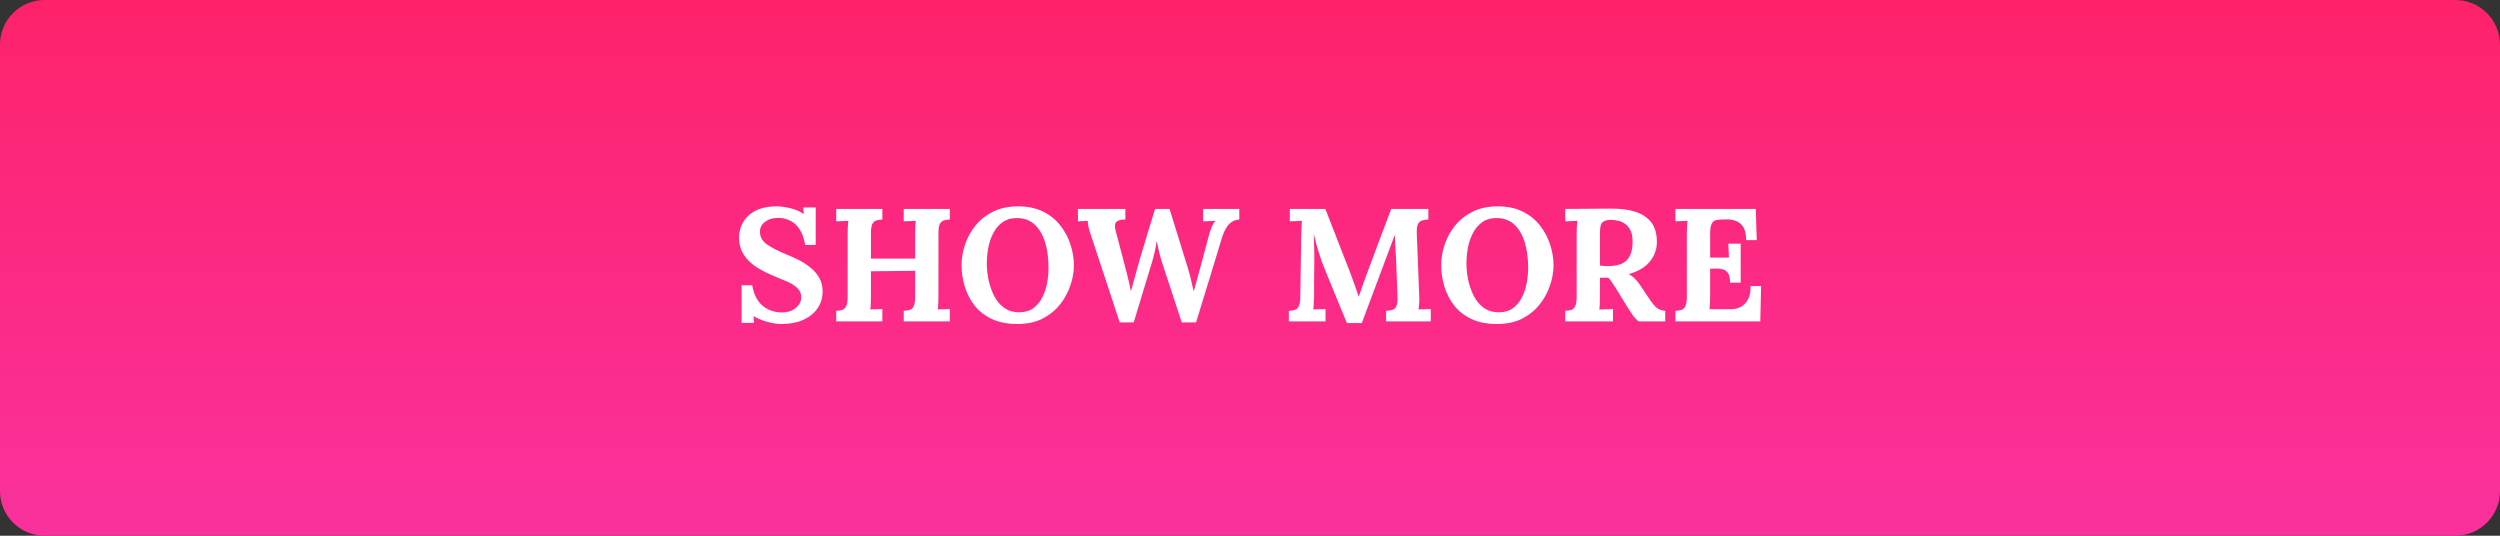
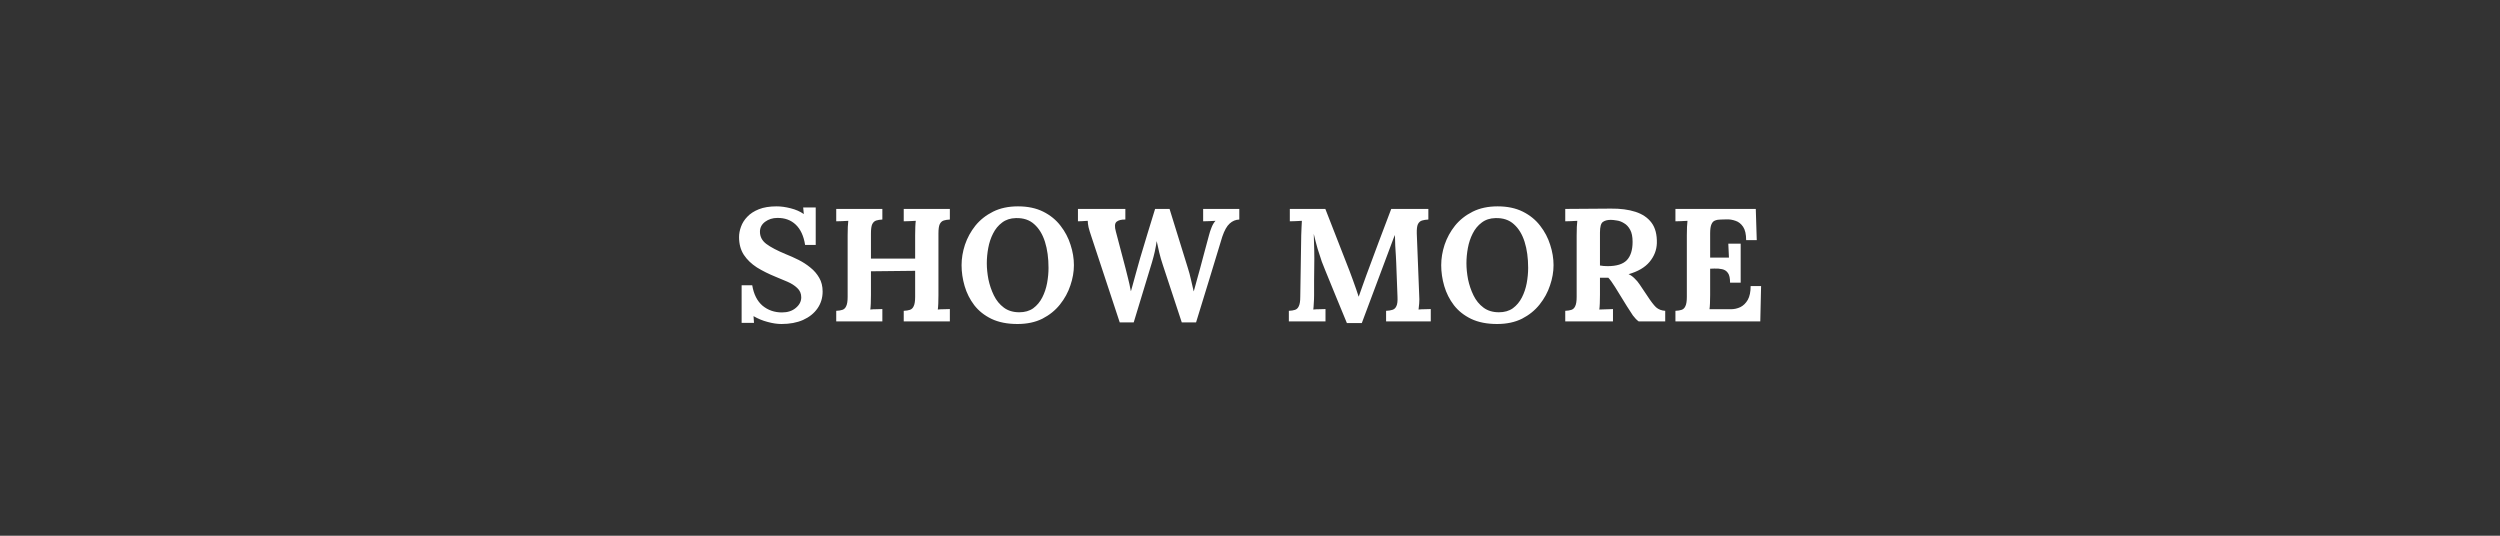
<svg xmlns="http://www.w3.org/2000/svg" width="280" height="60" viewBox="0 0 280 60" fill="none">
  <rect x="0" y="0" width="280" height="60" fill="#333333" stroke="none" />
-   <path d="M275 0H5C2.239 0 0 2.239 0 5V55C0 57.761 2.239 60 5 60H275C277.761 60 280 57.761 280 55V5C280 2.239 277.761 0 275 0Z" fill="url(#paint0_linear)" />
  <path d="M90.172 27.432C90.016 26.436 89.668 25.68 89.128 25.164C88.588 24.648 87.898 24.396 87.058 24.408C86.542 24.408 86.086 24.552 85.69 24.84C85.306 25.128 85.114 25.5 85.114 25.956C85.114 26.508 85.354 26.964 85.834 27.324C86.314 27.684 87.046 28.068 88.03 28.476C88.486 28.656 88.954 28.866 89.434 29.106C89.914 29.346 90.358 29.634 90.766 29.97C91.174 30.294 91.504 30.678 91.756 31.122C92.008 31.554 92.134 32.064 92.134 32.652C92.134 33.36 91.942 33.99 91.558 34.542C91.174 35.094 90.634 35.526 89.938 35.838C89.254 36.138 88.45 36.288 87.526 36.288C87.046 36.288 86.524 36.21 85.96 36.054C85.408 35.91 84.886 35.694 84.394 35.406L84.448 36.162H83.062V31.95H84.25C84.418 32.958 84.802 33.72 85.402 34.236C86.014 34.74 86.74 34.992 87.58 34.992C88.216 34.992 88.732 34.824 89.128 34.488C89.536 34.152 89.74 33.756 89.74 33.3C89.74 32.88 89.59 32.532 89.29 32.256C89.002 31.98 88.636 31.746 88.192 31.554C87.76 31.362 87.316 31.176 86.86 30.996C86.092 30.684 85.396 30.336 84.772 29.952C84.16 29.556 83.674 29.088 83.314 28.548C82.954 27.996 82.774 27.33 82.774 26.55C82.774 26.178 82.846 25.794 82.99 25.398C83.134 24.99 83.368 24.618 83.692 24.282C84.016 23.934 84.448 23.652 84.988 23.436C85.528 23.22 86.194 23.112 86.986 23.112C87.466 23.112 87.988 23.184 88.552 23.328C89.128 23.472 89.62 23.688 90.028 23.976L89.956 23.238H91.36V27.432H90.172ZM93.658 36V34.812C93.934 34.8 94.162 34.764 94.342 34.704C94.534 34.644 94.678 34.506 94.774 34.29C94.882 34.074 94.936 33.726 94.936 33.246V26.352C94.936 26.028 94.942 25.716 94.954 25.416C94.978 25.116 94.996 24.888 95.008 24.732C94.816 24.744 94.576 24.756 94.288 24.768C94 24.768 93.79 24.774 93.658 24.786V23.4H98.824V24.588C98.56 24.6 98.332 24.636 98.14 24.696C97.948 24.756 97.798 24.894 97.69 25.11C97.594 25.314 97.546 25.662 97.546 26.154V28.962H102.496V26.352C102.496 26.028 102.502 25.716 102.514 25.416C102.526 25.116 102.544 24.888 102.568 24.732C102.376 24.744 102.136 24.756 101.848 24.768C101.56 24.768 101.35 24.774 101.218 24.786V23.4H106.384V24.588C106.12 24.6 105.892 24.636 105.7 24.696C105.508 24.756 105.358 24.894 105.25 25.11C105.154 25.314 105.106 25.662 105.106 26.154V33.048C105.106 33.372 105.1 33.684 105.088 33.984C105.076 34.284 105.058 34.512 105.034 34.668C105.226 34.644 105.466 34.632 105.754 34.632C106.054 34.62 106.264 34.614 106.384 34.614V36H101.218V34.812C101.494 34.8 101.722 34.764 101.902 34.704C102.094 34.644 102.238 34.506 102.334 34.29C102.442 34.074 102.496 33.726 102.496 33.246V30.33L97.546 30.384V33.048C97.546 33.372 97.54 33.684 97.528 33.984C97.516 34.284 97.498 34.512 97.474 34.668C97.666 34.644 97.906 34.632 98.194 34.632C98.494 34.62 98.704 34.614 98.824 34.614V36H93.658ZM113.96 36.288C112.82 36.288 111.848 36.096 111.044 35.712C110.252 35.328 109.61 34.818 109.118 34.182C108.626 33.534 108.266 32.82 108.038 32.04C107.81 31.26 107.696 30.48 107.696 29.7C107.696 28.944 107.822 28.182 108.074 27.414C108.338 26.634 108.728 25.92 109.244 25.272C109.772 24.624 110.432 24.102 111.224 23.706C112.016 23.31 112.946 23.112 114.014 23.112C115.106 23.112 116.048 23.31 116.84 23.706C117.632 24.102 118.28 24.63 118.784 25.29C119.288 25.938 119.66 26.646 119.9 27.414C120.152 28.182 120.278 28.944 120.278 29.7C120.278 30.444 120.146 31.2 119.882 31.968C119.63 32.736 119.24 33.45 118.712 34.11C118.196 34.758 117.542 35.286 116.75 35.694C115.958 36.09 115.028 36.288 113.96 36.288ZM114.158 34.974C114.782 34.974 115.304 34.824 115.724 34.524C116.144 34.212 116.48 33.81 116.732 33.318C116.984 32.826 117.164 32.292 117.272 31.716C117.38 31.128 117.434 30.558 117.434 30.006C117.434 28.902 117.302 27.93 117.038 27.09C116.774 26.25 116.372 25.59 115.832 25.11C115.304 24.63 114.62 24.402 113.78 24.426C113.168 24.438 112.652 24.606 112.232 24.93C111.812 25.242 111.476 25.65 111.224 26.154C110.972 26.646 110.792 27.186 110.684 27.774C110.576 28.362 110.522 28.932 110.522 29.484C110.522 30.048 110.582 30.648 110.702 31.284C110.834 31.92 111.038 32.52 111.314 33.084C111.59 33.648 111.962 34.104 112.43 34.452C112.898 34.8 113.474 34.974 114.158 34.974ZM125.41 36.108L122.206 26.406C122.086 26.058 121.99 25.74 121.918 25.452C121.858 25.164 121.828 24.924 121.828 24.732C121.6 24.744 121.396 24.756 121.216 24.768C121.048 24.768 120.886 24.774 120.73 24.786V23.4H126.04V24.588C125.596 24.576 125.266 24.66 125.05 24.84C124.846 25.02 124.822 25.386 124.978 25.938C125.158 26.622 125.338 27.306 125.518 27.99C125.698 28.674 125.878 29.358 126.058 30.042C126.166 30.45 126.262 30.834 126.346 31.194C126.442 31.554 126.544 32.022 126.652 32.598H126.67C126.718 32.43 126.79 32.172 126.886 31.824C126.982 31.476 127.084 31.104 127.192 30.708C127.312 30.3 127.414 29.934 127.498 29.61C127.594 29.274 127.66 29.04 127.696 28.908C127.972 27.984 128.248 27.066 128.524 26.154C128.812 25.23 129.094 24.312 129.37 23.4H130.99C131.338 24.504 131.68 25.608 132.016 26.712C132.364 27.816 132.706 28.92 133.042 30.024C133.174 30.432 133.288 30.858 133.384 31.302C133.492 31.734 133.594 32.172 133.69 32.616H133.708C133.816 32.232 133.924 31.836 134.032 31.428C134.152 31.008 134.272 30.576 134.392 30.132C134.56 29.496 134.728 28.866 134.896 28.242C135.064 27.618 135.232 26.994 135.4 26.37C135.472 26.082 135.568 25.788 135.688 25.488C135.808 25.176 135.958 24.924 136.138 24.732C135.946 24.744 135.7 24.756 135.4 24.768C135.1 24.768 134.884 24.774 134.752 24.786V23.4H138.802V24.588C138.394 24.6 138.034 24.75 137.722 25.038C137.41 25.314 137.134 25.806 136.894 26.514C136.414 28.11 135.928 29.706 135.436 31.302C134.944 32.898 134.452 34.5 133.96 36.108H132.358L130.234 29.664C130.078 29.196 129.946 28.74 129.838 28.296C129.742 27.84 129.646 27.408 129.55 27C129.49 27.408 129.418 27.804 129.334 28.188C129.25 28.56 129.148 28.95 129.028 29.358L126.976 36.108H125.41ZM150.85 36.18C150.442 35.184 150.034 34.194 149.626 33.21C149.23 32.226 148.828 31.242 148.42 30.258C148.324 30.03 148.198 29.712 148.042 29.304C147.898 28.884 147.742 28.404 147.574 27.864C147.418 27.324 147.274 26.766 147.142 26.19C147.166 26.862 147.184 27.498 147.196 28.098C147.208 28.686 147.208 29.25 147.196 29.79C147.196 30.33 147.19 30.876 147.178 31.428C147.178 31.968 147.178 32.508 147.178 33.048C147.178 33.372 147.166 33.684 147.142 33.984C147.13 34.284 147.112 34.512 147.088 34.668C147.292 34.644 147.538 34.632 147.826 34.632C148.126 34.62 148.336 34.614 148.456 34.614V36H144.352V34.812C144.628 34.8 144.856 34.764 145.036 34.704C145.228 34.644 145.372 34.506 145.468 34.29C145.576 34.074 145.63 33.726 145.63 33.246L145.738 26.352C145.75 26.028 145.762 25.716 145.774 25.416C145.786 25.116 145.798 24.888 145.81 24.732C145.618 24.744 145.378 24.756 145.09 24.768C144.802 24.768 144.592 24.774 144.46 24.786V23.4H148.438L151.156 30.366C151.264 30.642 151.384 30.966 151.516 31.338C151.648 31.698 151.774 32.052 151.894 32.4C152.014 32.736 152.104 33.006 152.164 33.21H152.182C152.338 32.79 152.482 32.382 152.614 31.986C152.746 31.59 152.884 31.206 153.028 30.834C153.496 29.586 153.958 28.344 154.414 27.108C154.882 25.872 155.35 24.636 155.818 23.4H159.976V24.588C159.712 24.6 159.478 24.636 159.274 24.696C159.07 24.756 158.914 24.894 158.806 25.11C158.71 25.314 158.668 25.662 158.68 26.154L158.95 33.048C158.974 33.372 158.974 33.684 158.95 33.984C158.926 34.284 158.902 34.512 158.878 34.668C159.082 34.644 159.328 34.632 159.616 34.632C159.916 34.62 160.126 34.614 160.246 34.614V36H155.242V34.812C155.518 34.8 155.752 34.764 155.944 34.704C156.148 34.644 156.298 34.506 156.394 34.29C156.502 34.074 156.544 33.726 156.52 33.246L156.376 29.43C156.376 29.286 156.364 29.04 156.34 28.692C156.316 28.332 156.292 27.942 156.268 27.522C156.256 27.09 156.244 26.688 156.232 26.316C156.196 26.4 156.16 26.484 156.124 26.568C156.088 26.64 156.058 26.718 156.034 26.802L152.524 36.18H150.85ZM167.679 36.288C166.539 36.288 165.567 36.096 164.763 35.712C163.971 35.328 163.329 34.818 162.837 34.182C162.345 33.534 161.985 32.82 161.757 32.04C161.529 31.26 161.415 30.48 161.415 29.7C161.415 28.944 161.541 28.182 161.793 27.414C162.057 26.634 162.447 25.92 162.963 25.272C163.491 24.624 164.151 24.102 164.943 23.706C165.735 23.31 166.665 23.112 167.733 23.112C168.825 23.112 169.767 23.31 170.559 23.706C171.351 24.102 171.999 24.63 172.503 25.29C173.007 25.938 173.379 26.646 173.619 27.414C173.871 28.182 173.997 28.944 173.997 29.7C173.997 30.444 173.865 31.2 173.601 31.968C173.349 32.736 172.959 33.45 172.431 34.11C171.915 34.758 171.261 35.286 170.469 35.694C169.677 36.09 168.747 36.288 167.679 36.288ZM167.877 34.974C168.501 34.974 169.023 34.824 169.443 34.524C169.863 34.212 170.199 33.81 170.451 33.318C170.703 32.826 170.883 32.292 170.991 31.716C171.099 31.128 171.153 30.558 171.153 30.006C171.153 28.902 171.021 27.93 170.757 27.09C170.493 26.25 170.091 25.59 169.551 25.11C169.023 24.63 168.339 24.402 167.499 24.426C166.887 24.438 166.371 24.606 165.951 24.93C165.531 25.242 165.195 25.65 164.943 26.154C164.691 26.646 164.511 27.186 164.403 27.774C164.295 28.362 164.241 28.932 164.241 29.484C164.241 30.048 164.301 30.648 164.421 31.284C164.553 31.92 164.757 32.52 165.033 33.084C165.309 33.648 165.681 34.104 166.149 34.452C166.617 34.8 167.193 34.974 167.877 34.974ZM175.308 36V34.812C175.584 34.8 175.812 34.764 175.992 34.704C176.184 34.644 176.328 34.506 176.424 34.29C176.532 34.074 176.586 33.726 176.586 33.246V26.352C176.586 26.028 176.592 25.716 176.604 25.416C176.628 25.116 176.646 24.888 176.658 24.732C176.466 24.744 176.226 24.756 175.938 24.768C175.65 24.768 175.44 24.774 175.308 24.786V23.4C176.16 23.388 177.012 23.382 177.864 23.382C178.716 23.382 179.568 23.376 180.42 23.364C181.476 23.352 182.394 23.472 183.174 23.724C183.954 23.976 184.554 24.384 184.974 24.948C185.394 25.512 185.592 26.274 185.568 27.234C185.544 28.002 185.274 28.698 184.758 29.322C184.242 29.946 183.456 30.408 182.4 30.708C182.628 30.804 182.85 30.96 183.066 31.176C183.294 31.392 183.486 31.62 183.642 31.86L184.488 33.12C184.884 33.732 185.214 34.164 185.478 34.416C185.754 34.656 186.096 34.788 186.504 34.812V36H183.534C183.318 35.844 183.102 35.622 182.886 35.334C182.682 35.034 182.46 34.692 182.22 34.308L180.888 32.148C180.588 31.668 180.336 31.32 180.132 31.104H179.196V33.03C179.196 33.366 179.19 33.684 179.178 33.984C179.166 34.284 179.148 34.512 179.124 34.668C179.256 34.656 179.424 34.65 179.628 34.65C179.832 34.638 180.03 34.632 180.222 34.632C180.426 34.62 180.57 34.614 180.654 34.614V36H175.308ZM180.06 29.808C181.056 29.808 181.77 29.586 182.202 29.142C182.634 28.686 182.85 28.002 182.85 27.09C182.85 26.514 182.76 26.064 182.58 25.74C182.4 25.404 182.172 25.158 181.896 25.002C181.632 24.834 181.362 24.732 181.086 24.696C180.81 24.648 180.582 24.624 180.402 24.624C180.03 24.624 179.736 24.702 179.52 24.858C179.304 25.014 179.196 25.41 179.196 26.046V29.736C179.328 29.748 179.466 29.766 179.61 29.79C179.754 29.802 179.904 29.808 180.06 29.808ZM193.768 31.662C193.768 31.158 193.69 30.798 193.534 30.582C193.378 30.354 193.162 30.21 192.886 30.15C192.622 30.09 192.328 30.066 192.004 30.078L191.536 30.096V33.048C191.536 33.372 191.53 33.678 191.518 33.966C191.506 34.254 191.488 34.476 191.464 34.632H193.876C194.236 34.632 194.584 34.554 194.92 34.398C195.256 34.23 195.532 33.96 195.748 33.588C195.964 33.204 196.072 32.688 196.072 32.04H197.242L197.152 36H187.648V34.812C187.924 34.8 188.152 34.764 188.332 34.704C188.524 34.644 188.668 34.506 188.764 34.29C188.872 34.074 188.926 33.726 188.926 33.246V26.352C188.926 26.028 188.932 25.716 188.944 25.416C188.968 25.116 188.986 24.888 188.998 24.732C188.806 24.744 188.566 24.756 188.278 24.768C187.99 24.768 187.78 24.774 187.648 24.786V23.4H196.648L196.756 26.892H195.568C195.568 26.232 195.454 25.734 195.226 25.398C194.998 25.062 194.716 24.84 194.38 24.732C194.044 24.612 193.714 24.558 193.39 24.57L192.742 24.588C192.49 24.588 192.274 24.624 192.094 24.696C191.914 24.756 191.776 24.9 191.68 25.128C191.584 25.344 191.536 25.686 191.536 26.154V28.854H193.642L193.57 27.288H194.956V31.662H193.768Z" fill="white" />
  <defs>
    <linearGradient id="paint0_linear" x1="140" y1="0" x2="140" y2="60" gradientUnits="userSpaceOnUse">
      <stop stop-color="#FE226A" />
      <stop offset="1" stop-color="#FA319D" />
    </linearGradient>
  </defs>
</svg>